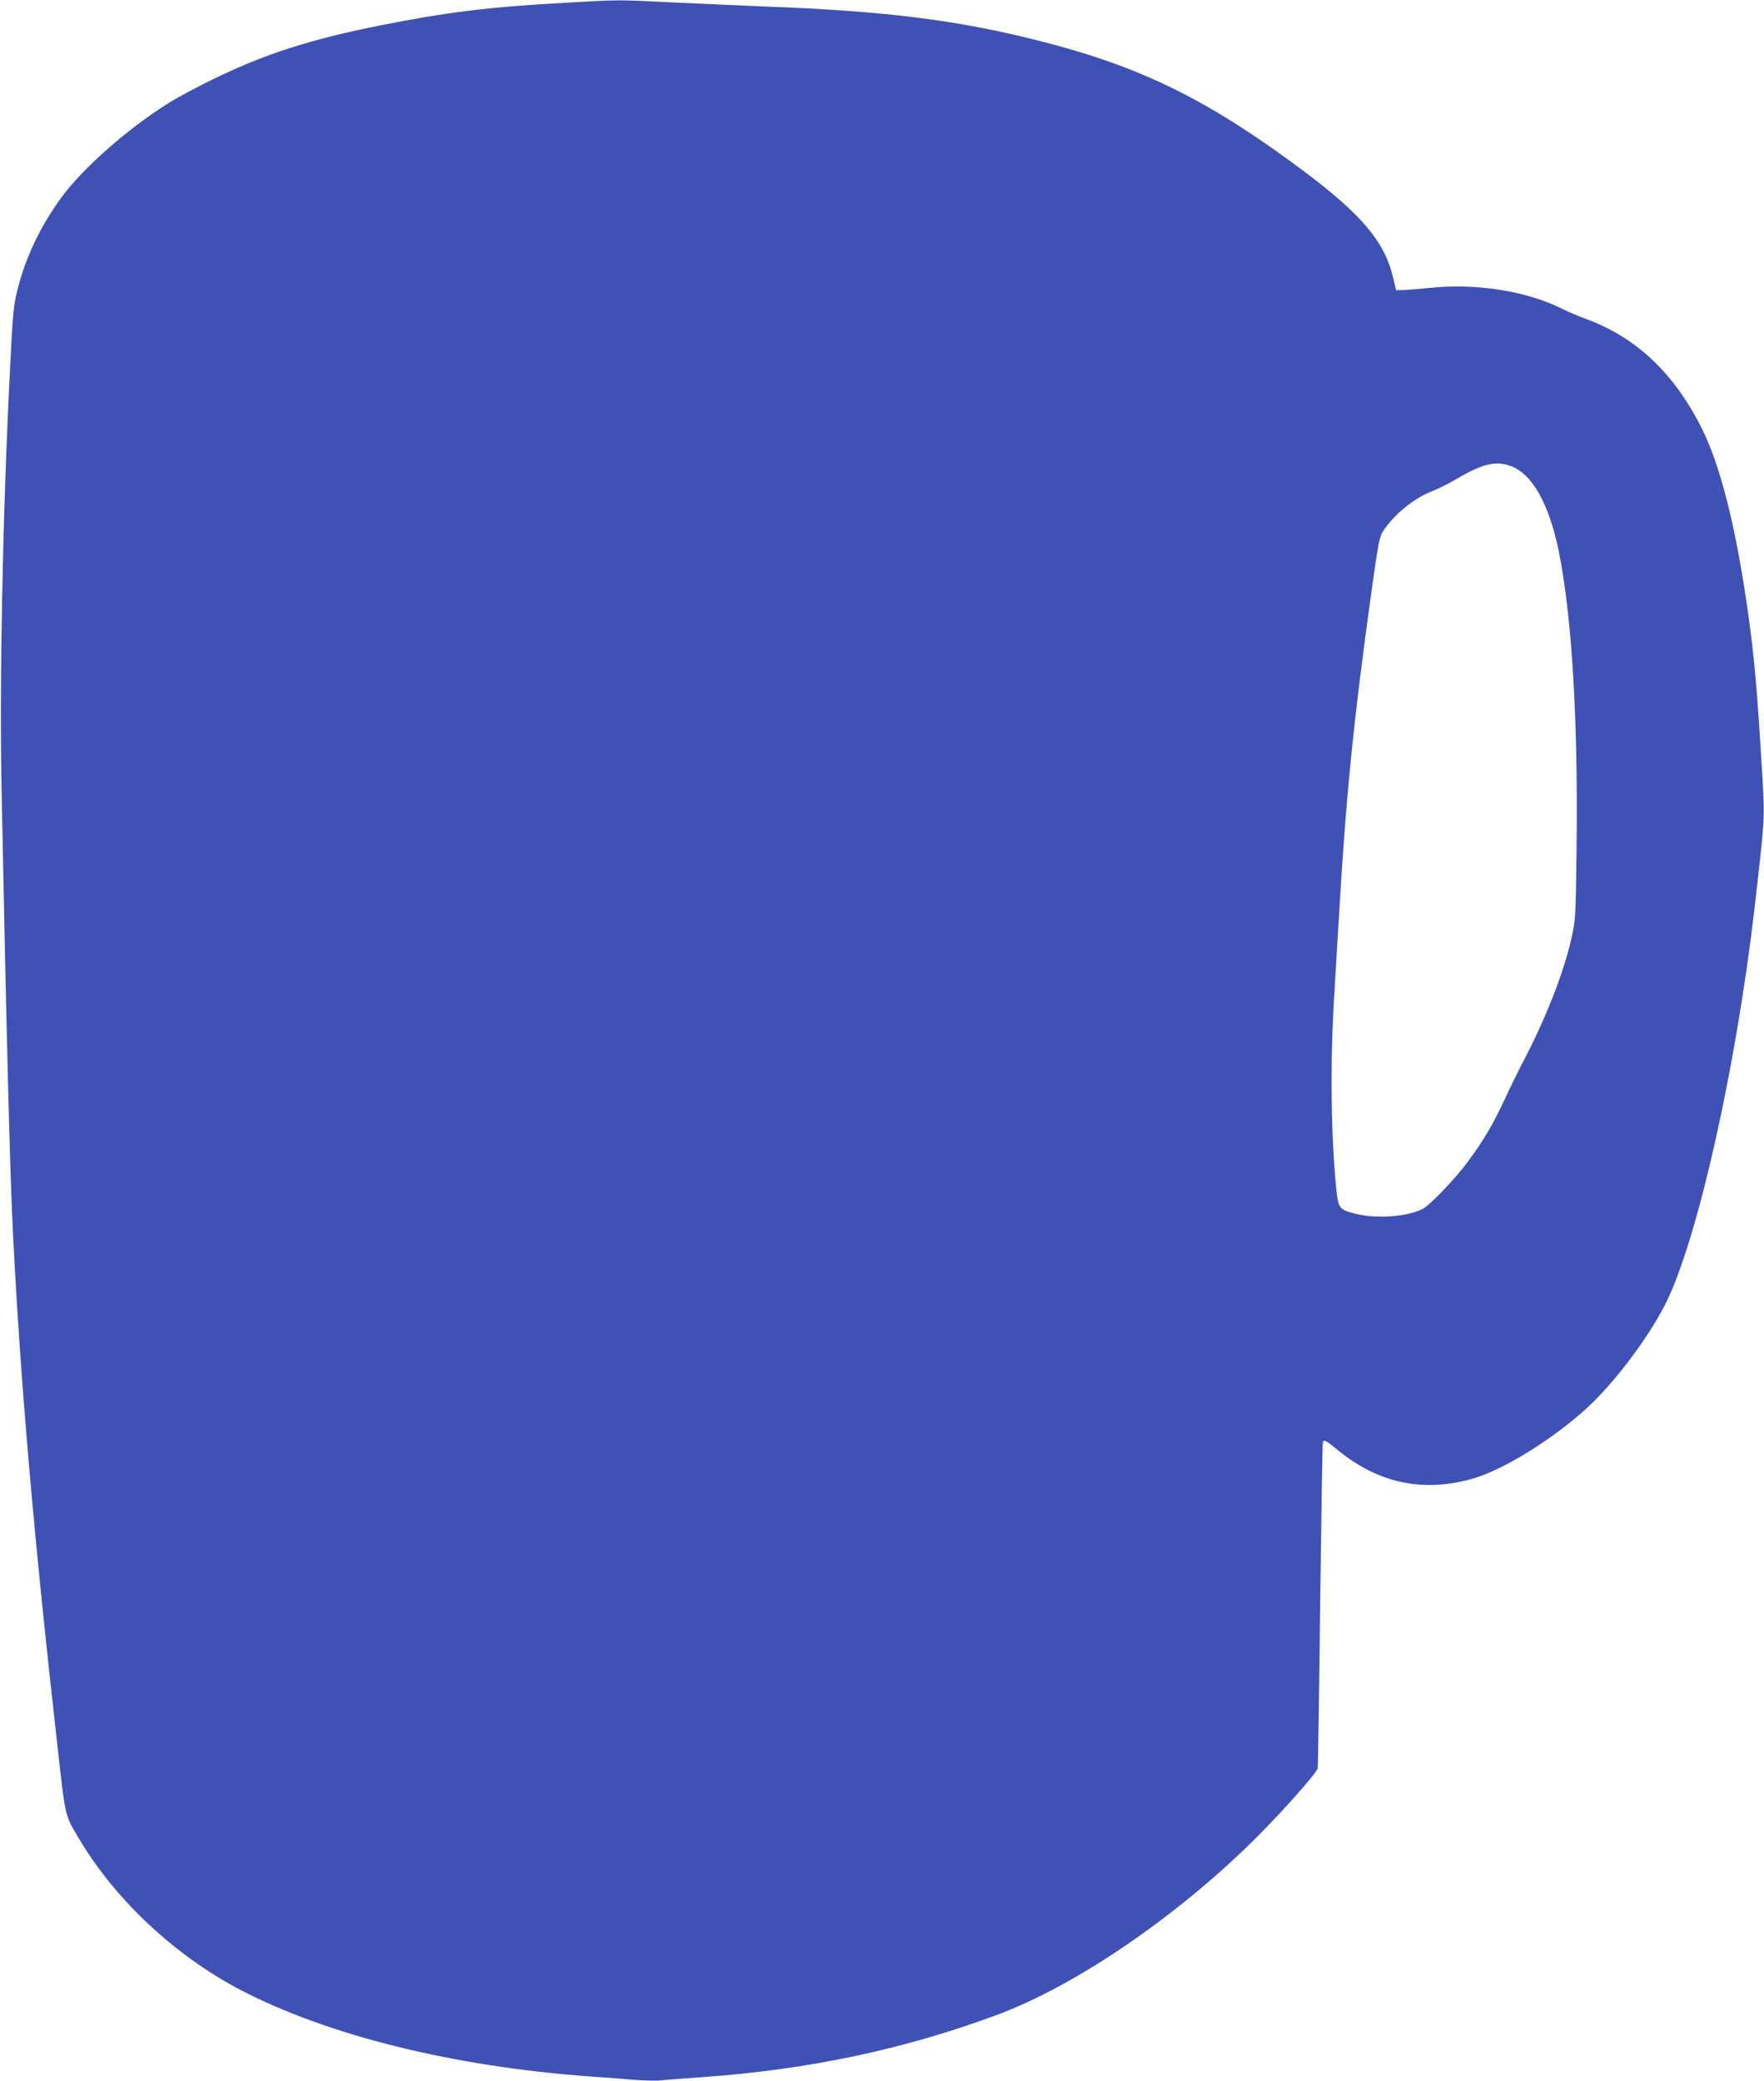
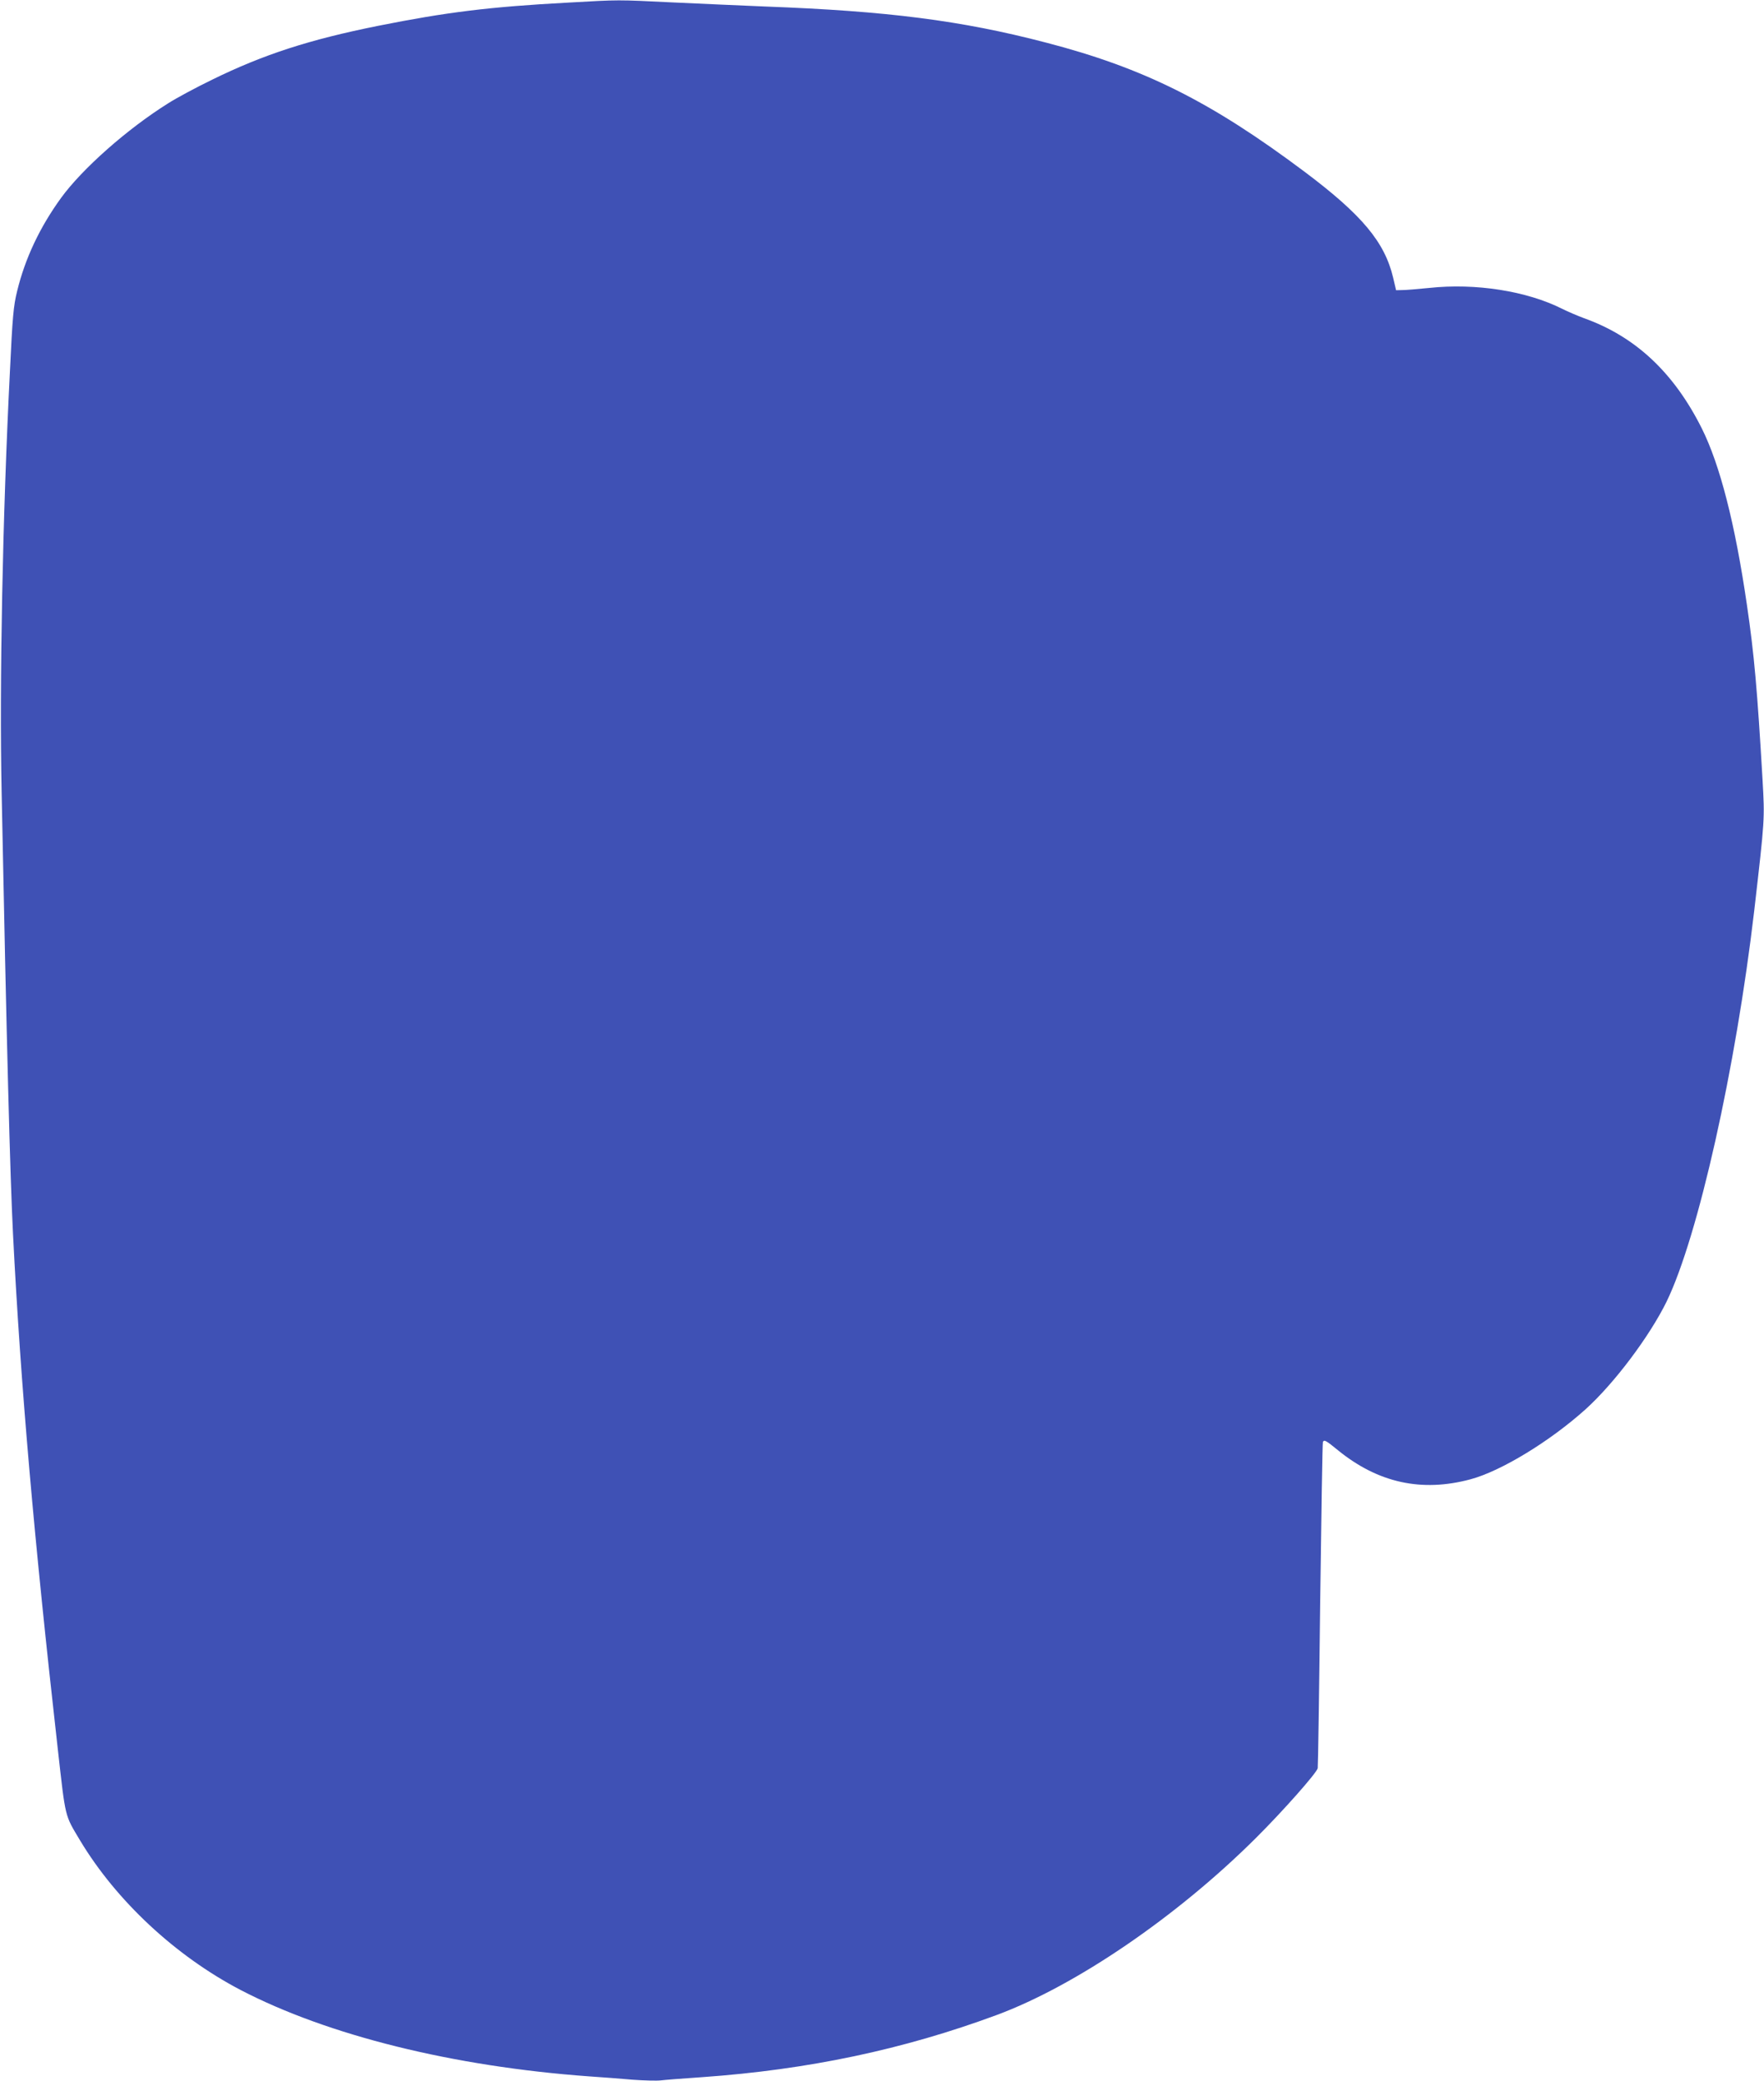
<svg xmlns="http://www.w3.org/2000/svg" version="1.0" width="1085pt" height="1280pt" viewBox="0 0 1085 1280" preserveAspectRatio="xMidYMid meet">
  <g transform="translate(0,1280) scale(0.1,-0.1)" fill="#3f51b5" stroke="none">
-     <path d="M3495 12784 c-486 -26 -749 -59 -1170 -143 -423 -85 -704 -176 -1020 -331 -99 -48 -220 -113 -270 -145 -254 -159 -530 -404 -660 -583 -131 -181 -221 -372 -270 -574 -22 -90 -28 -153 -44 -493 -45 -888 -65 -1916 -51 -2588 31 -1564 52 -2357 70 -2717 47 -930 129 -1870 275 -3163 49 -436 42 -406 138 -567 223 -371 587 -710 987 -919 536 -279 1305 -470 2140 -531 80 -5 203 -15 274 -21 70 -5 147 -7 170 -4 22 3 138 12 256 20 652 46 1237 170 1810 382 486 180 1109 605 1594 1088 165 164 375 401 381 430 2 11 9 466 15 1010 7 545 14 993 17 997 8 15 20 8 92 -51 247 -201 515 -260 816 -179 187 50 488 233 708 431 176 159 393 448 498 662 194 400 425 1432 539 2405 65 566 65 558 51 805 -32 548 -51 768 -96 1074 -73 501 -166 863 -278 1087 -172 343 -408 564 -724 677 -40 15 -99 40 -133 57 -218 110 -533 160 -820 129 -69 -7 -143 -13 -164 -13 l-39 -1 -18 77 c-52 219 -191 386 -544 651 -578 433 -989 639 -1595 796 -518 135 -971 193 -1725 221 -143 6 -397 17 -565 25 -349 17 -327 17 -645 -1z m5794 -2849 c135 -47 240 -234 300 -532 80 -402 118 -1034 108 -1828 -5 -421 -6 -433 -32 -548 -48 -213 -159 -495 -301 -765 -29 -56 -79 -158 -110 -225 -68 -148 -133 -258 -229 -386 -76 -103 -230 -263 -274 -286 -93 -48 -281 -62 -409 -31 -104 26 -110 33 -122 146 -33 326 -39 764 -15 1170 8 135 21 362 30 505 44 751 89 1203 201 2010 39 280 49 335 69 365 69 106 189 204 303 249 37 14 105 48 150 75 160 94 240 113 331 81z" />
+     <path d="M3495 12784 c-486 -26 -749 -59 -1170 -143 -423 -85 -704 -176 -1020 -331 -99 -48 -220 -113 -270 -145 -254 -159 -530 -404 -660 -583 -131 -181 -221 -372 -270 -574 -22 -90 -28 -153 -44 -493 -45 -888 -65 -1916 -51 -2588 31 -1564 52 -2357 70 -2717 47 -930 129 -1870 275 -3163 49 -436 42 -406 138 -567 223 -371 587 -710 987 -919 536 -279 1305 -470 2140 -531 80 -5 203 -15 274 -21 70 -5 147 -7 170 -4 22 3 138 12 256 20 652 46 1237 170 1810 382 486 180 1109 605 1594 1088 165 164 375 401 381 430 2 11 9 466 15 1010 7 545 14 993 17 997 8 15 20 8 92 -51 247 -201 515 -260 816 -179 187 50 488 233 708 431 176 159 393 448 498 662 194 400 425 1432 539 2405 65 566 65 558 51 805 -32 548 -51 768 -96 1074 -73 501 -166 863 -278 1087 -172 343 -408 564 -724 677 -40 15 -99 40 -133 57 -218 110 -533 160 -820 129 -69 -7 -143 -13 -164 -13 l-39 -1 -18 77 c-52 219 -191 386 -544 651 -578 433 -989 639 -1595 796 -518 135 -971 193 -1725 221 -143 6 -397 17 -565 25 -349 17 -327 17 -645 -1z m5794 -2849 z" />
  </g>
</svg>